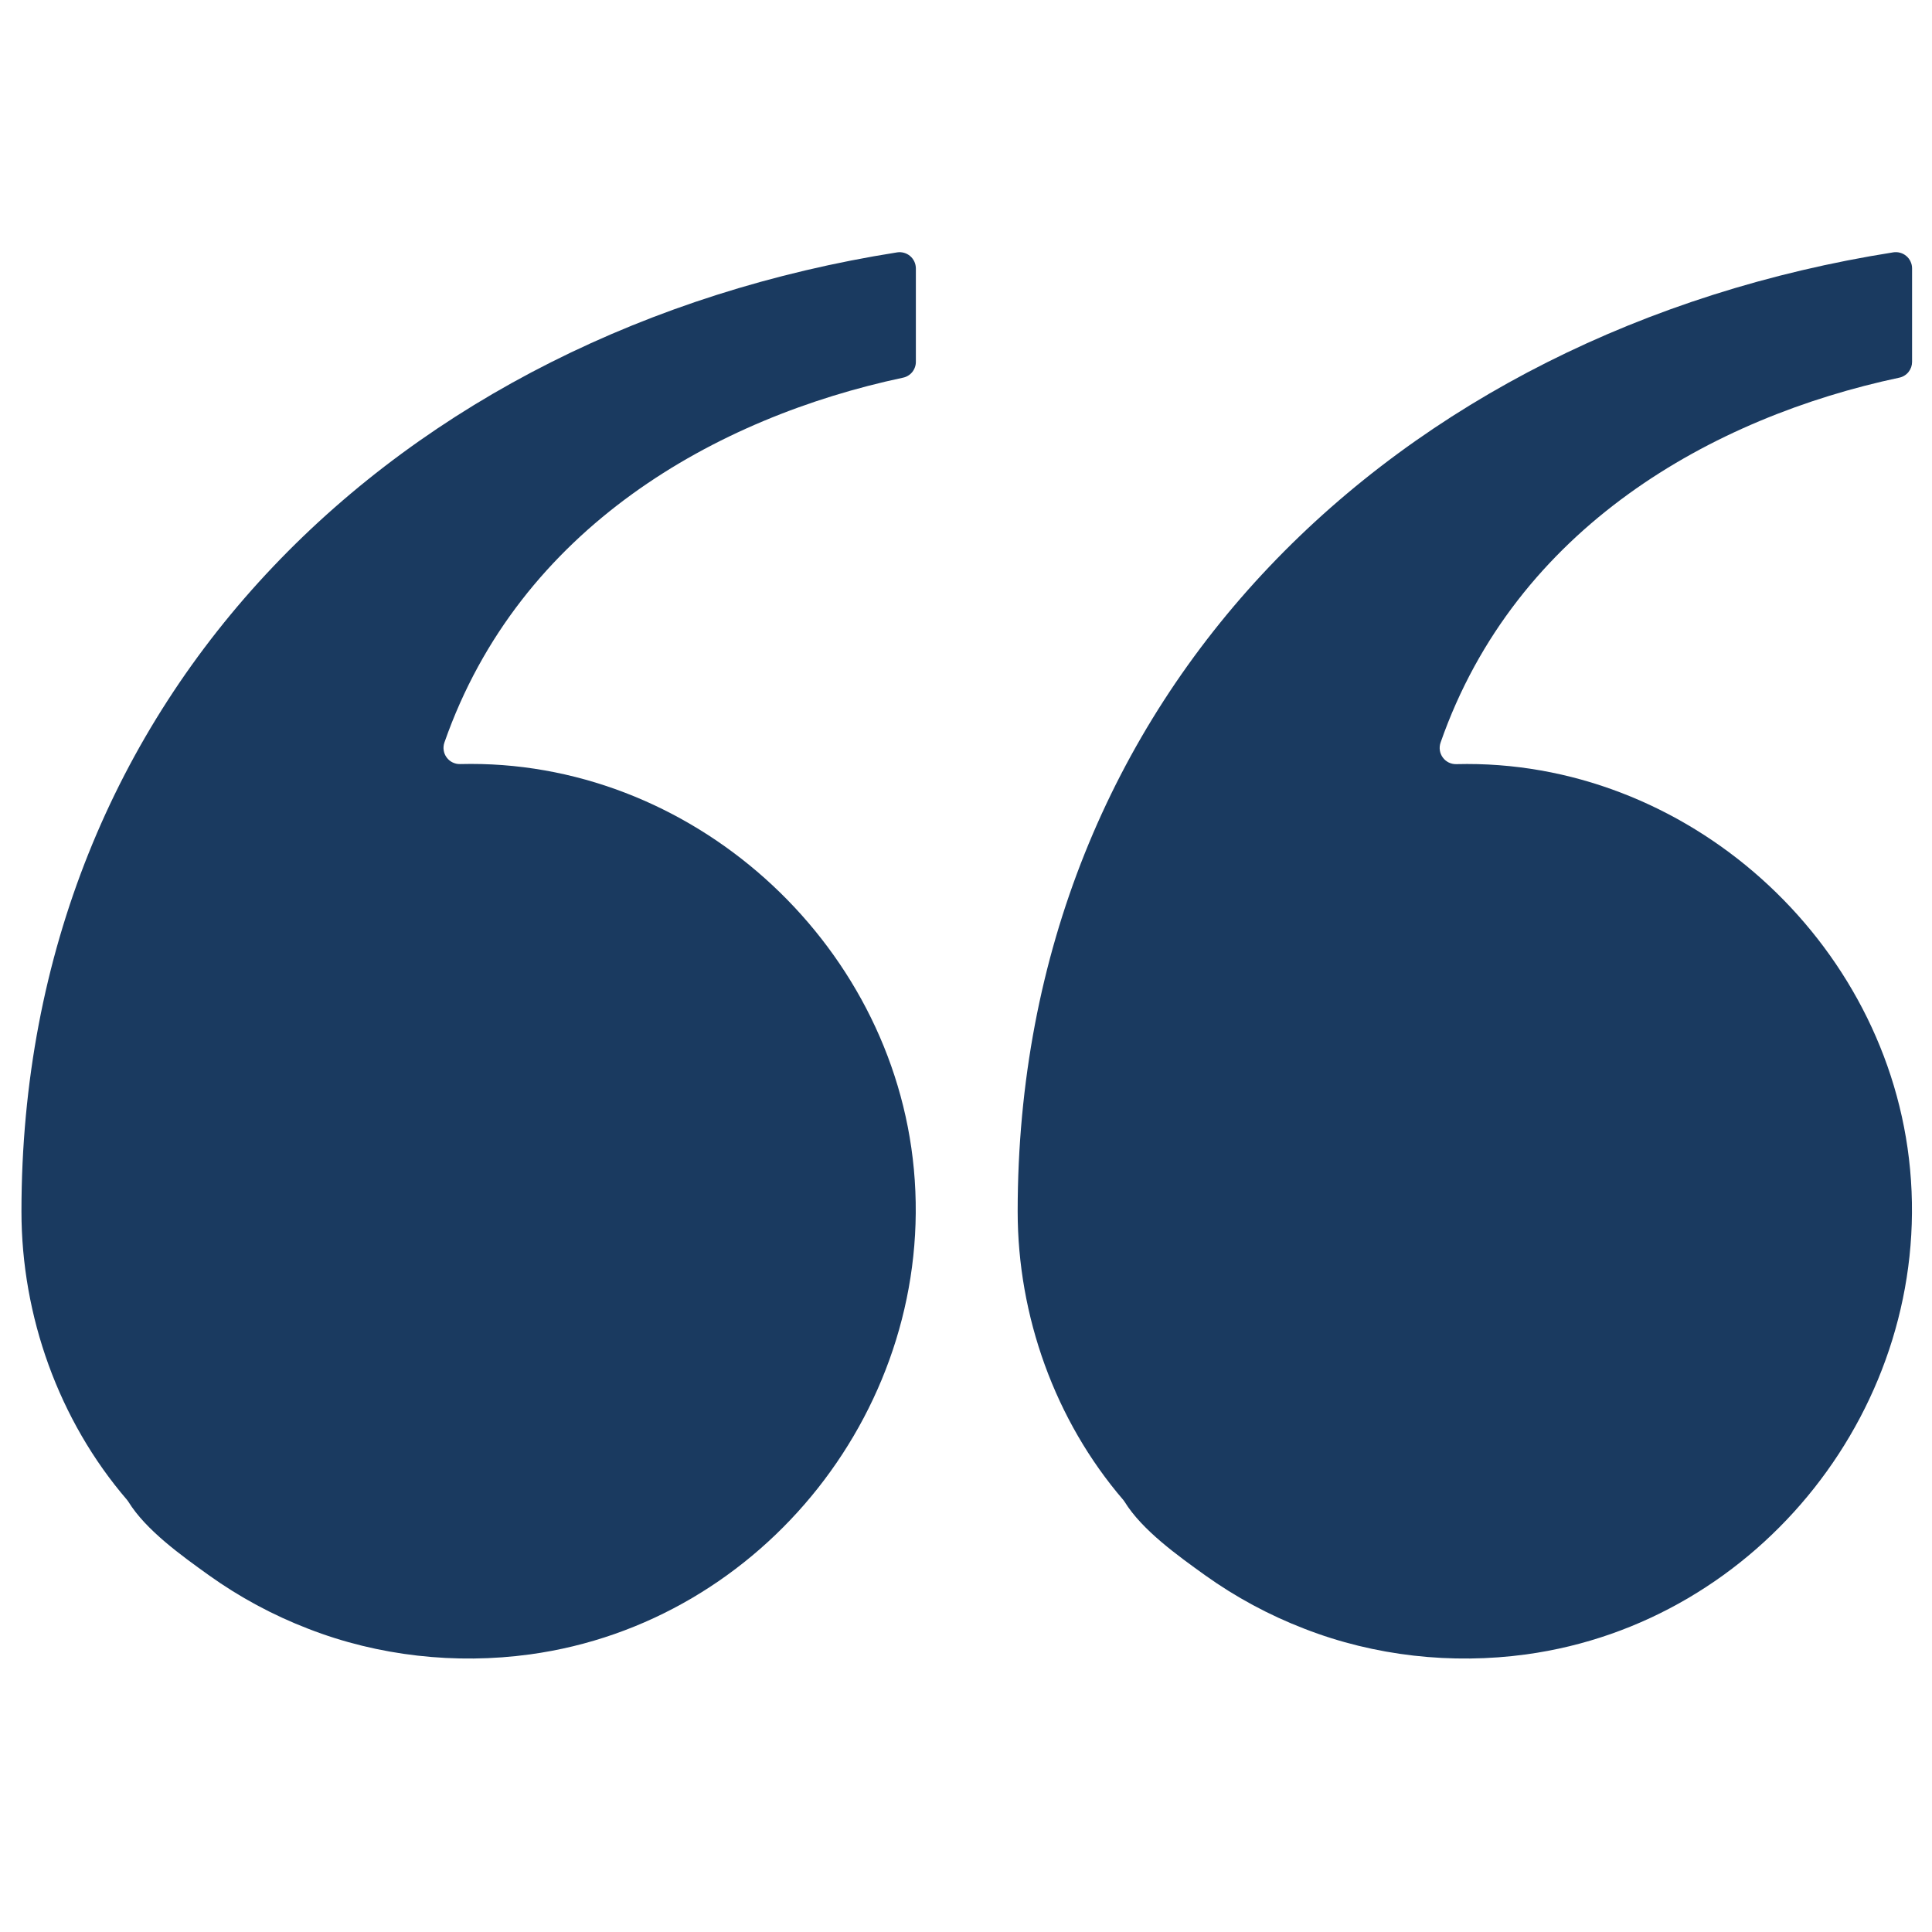
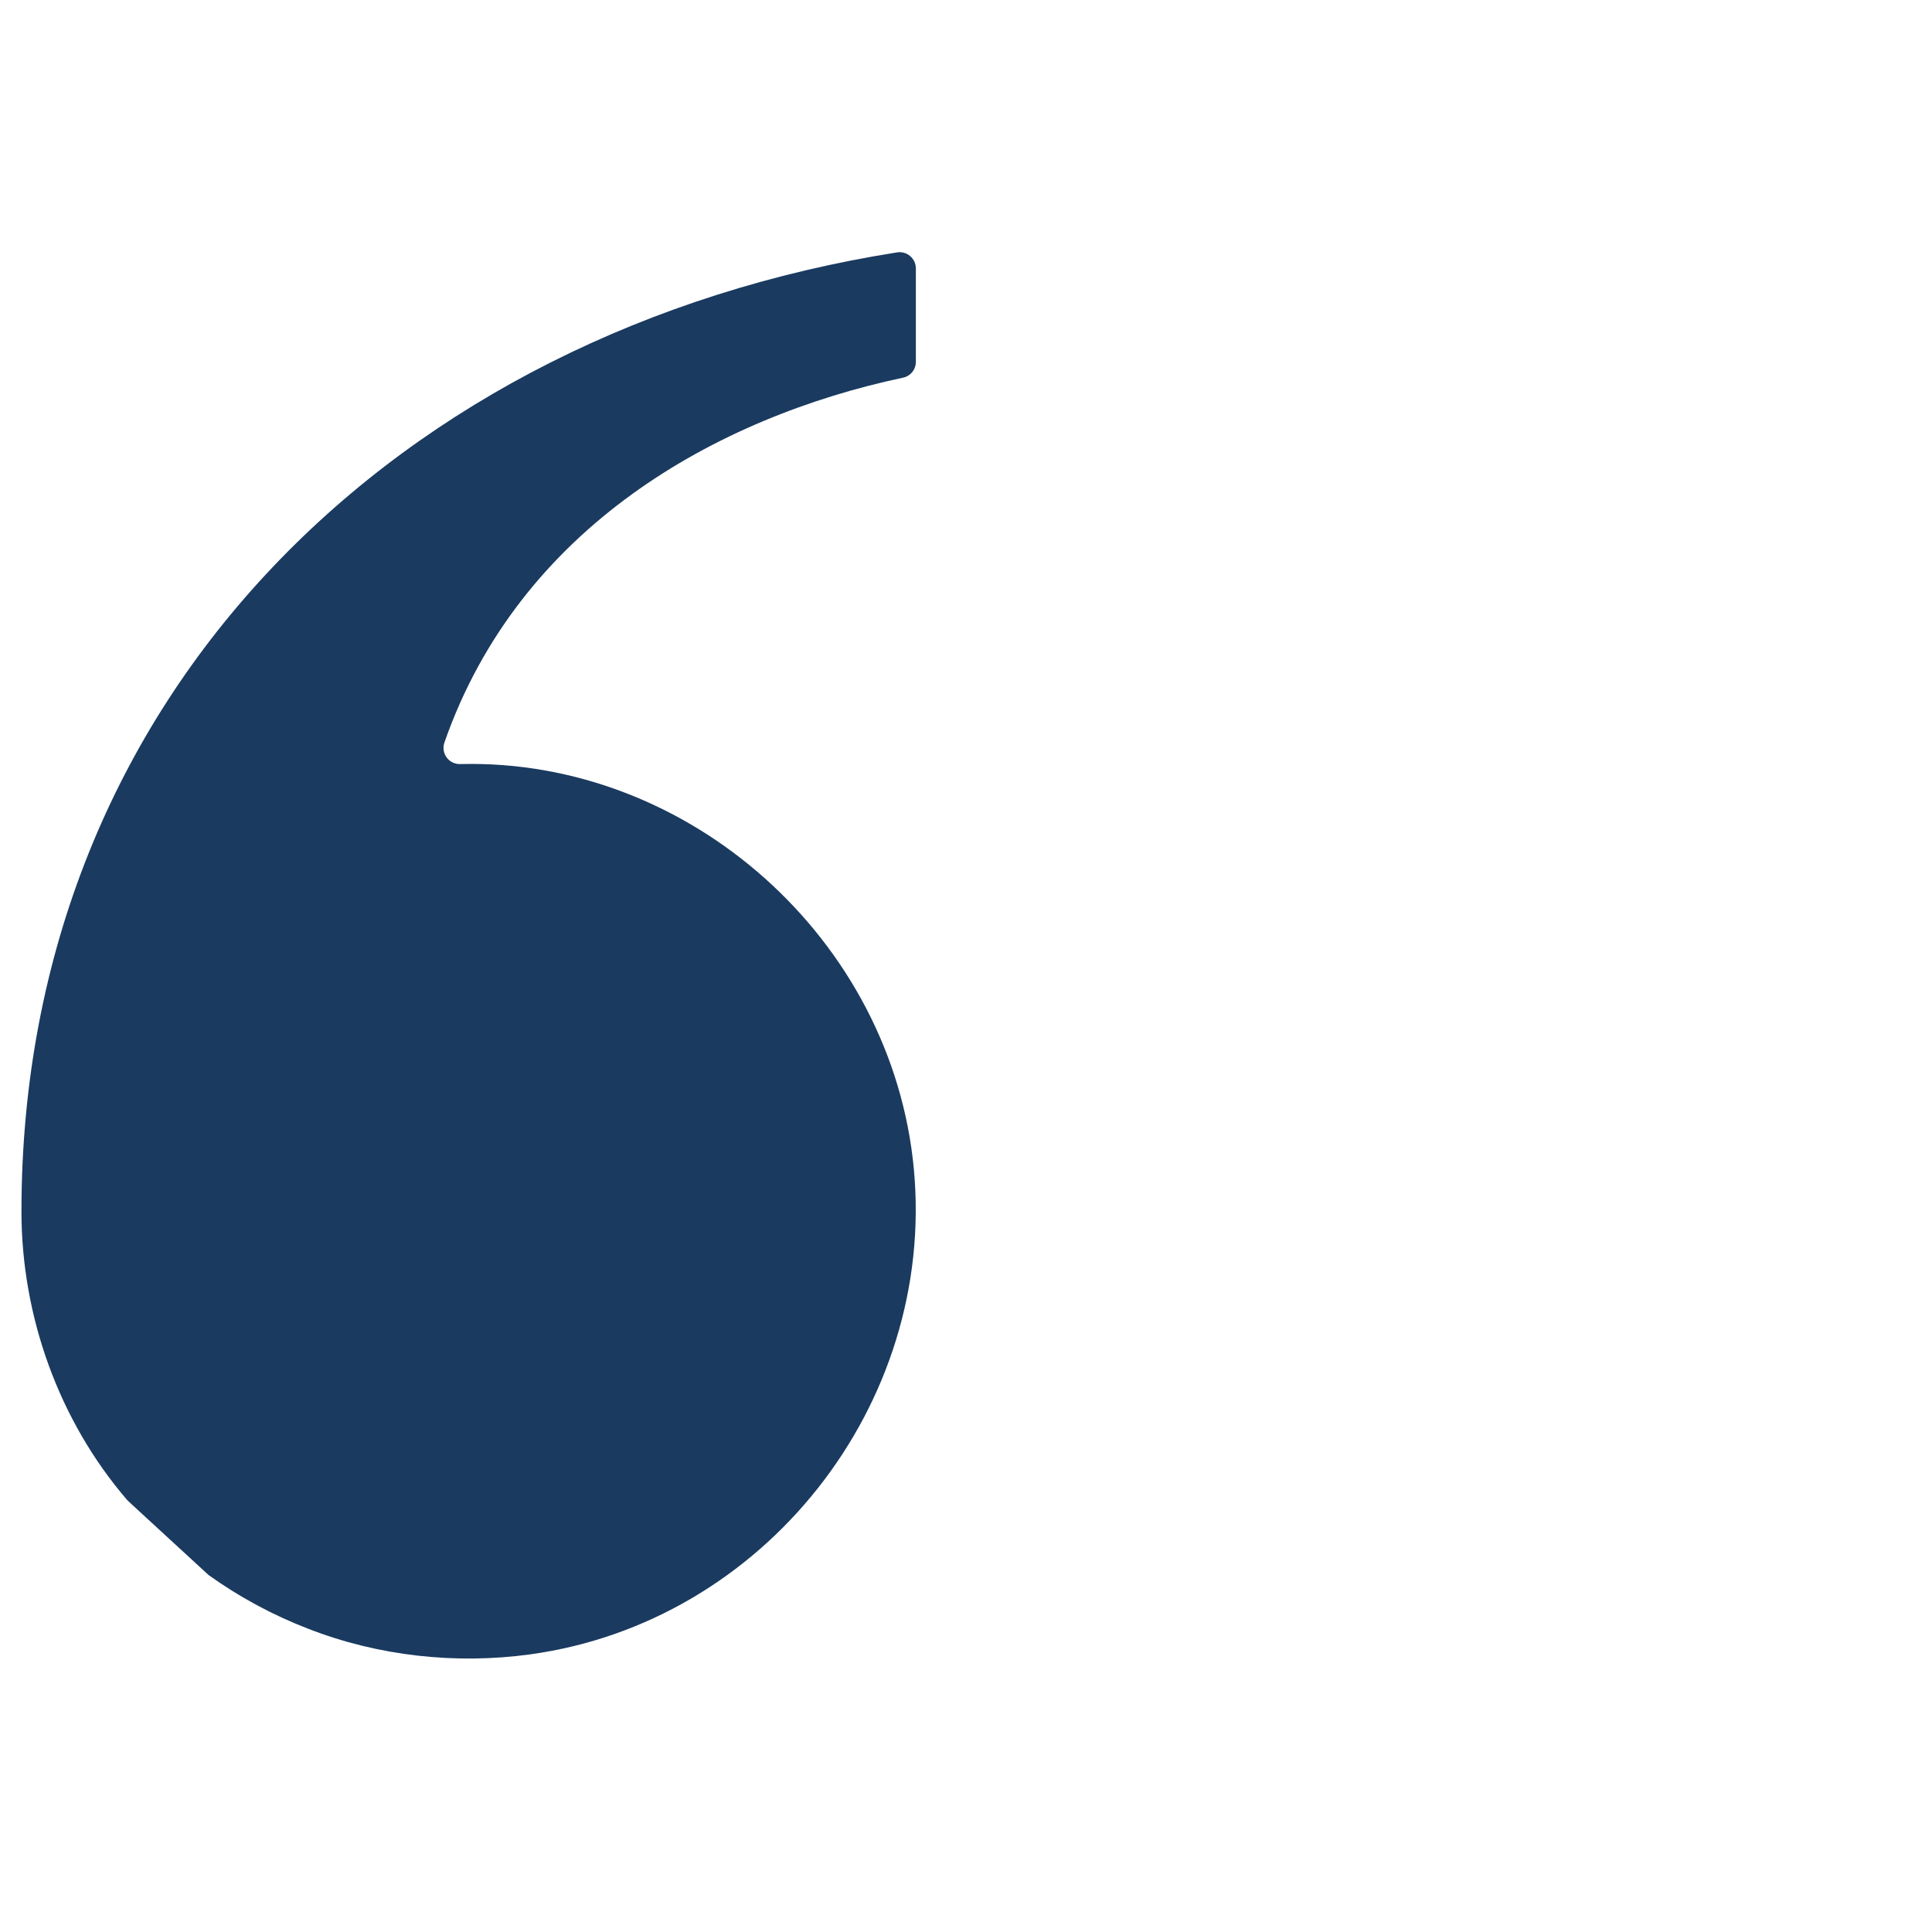
<svg xmlns="http://www.w3.org/2000/svg" width="400" zoomAndPan="magnify" viewBox="0 0 300 300" height="400" preserveAspectRatio="xMidYMid meet" version="1.2">
  <g id="951c617f11">
-     <path style=" stroke:none;fill-rule:nonzero;fill:#1a3a60;fill-opacity:1;" d="M 158.023 188.117 C 158.023 107.508 216.898 51.375 293.988 39.184 C 294.352 39.129 294.711 39.148 295.066 39.25 C 295.422 39.348 295.742 39.52 296.02 39.758 C 296.301 39.996 296.52 40.285 296.672 40.621 C 296.828 40.953 296.906 41.305 296.906 41.676 L 296.906 56.188 C 296.906 56.473 296.859 56.754 296.766 57.023 C 296.668 57.293 296.531 57.539 296.352 57.766 C 296.172 57.988 295.961 58.176 295.715 58.324 C 295.473 58.477 295.211 58.582 294.93 58.641 C 265.949 64.793 235.371 81.867 223.691 115.309 C 223.625 115.5 223.582 115.699 223.562 115.902 C 223.543 116.102 223.547 116.305 223.578 116.508 C 223.605 116.707 223.66 116.902 223.738 117.094 C 223.816 117.281 223.914 117.457 224.035 117.621 C 224.152 117.785 224.293 117.934 224.445 118.066 C 224.602 118.195 224.773 118.305 224.953 118.398 C 225.137 118.488 225.328 118.555 225.527 118.598 C 225.727 118.641 225.926 118.66 226.129 118.656 C 261.75 117.73 293.285 145.973 296.598 181.578 C 299.996 218.094 273.375 251.914 236.977 256.895 C 225.434 258.469 213.441 257.152 202.574 252.922 C 197.055 250.797 191.891 248.012 187.078 244.57 C 182.922 241.578 177.352 237.621 174.617 233.176 C 174.555 233.078 174.484 232.984 174.41 232.895 C 163.809 220.555 158.023 204.336 158.023 188.117 Z M 158.023 188.117 " />
-     <path style=" stroke:none;fill-rule:nonzero;fill:#1a3a60;fill-opacity:1;" d="M 3.332 188.117 C 3.332 107.508 62.207 51.375 139.297 39.191 C 139.66 39.133 140.02 39.156 140.375 39.254 C 140.73 39.355 141.047 39.523 141.328 39.762 C 141.605 40 141.824 40.289 141.98 40.621 C 142.133 40.957 142.211 41.309 142.215 41.676 L 142.215 56.188 C 142.215 56.473 142.168 56.754 142.07 57.023 C 141.977 57.293 141.84 57.539 141.66 57.766 C 141.48 57.988 141.27 58.176 141.023 58.324 C 140.781 58.477 140.52 58.582 140.238 58.641 C 111.27 64.793 80.68 81.867 69.008 115.297 C 68.941 115.488 68.898 115.688 68.879 115.887 C 68.859 116.09 68.863 116.293 68.895 116.492 C 68.922 116.695 68.977 116.891 69.051 117.078 C 69.129 117.266 69.227 117.441 69.348 117.605 C 69.465 117.773 69.605 117.918 69.758 118.051 C 69.914 118.184 70.082 118.293 70.266 118.383 C 70.449 118.473 70.637 118.539 70.836 118.586 C 71.035 118.629 71.234 118.648 71.438 118.645 C 107.059 117.715 138.594 145.961 141.906 181.566 C 145.305 218.094 118.68 251.914 82.285 256.895 C 70.746 258.469 58.75 257.152 47.883 252.922 C 42.363 250.797 37.199 248.012 32.387 244.57 C 28.23 241.578 22.66 237.621 19.922 233.168 C 19.859 233.07 19.789 232.977 19.715 232.887 C 9.117 220.555 3.332 204.336 3.332 188.117 Z M 3.332 188.117 " />
+     <path style=" stroke:none;fill-rule:nonzero;fill:#1a3a60;fill-opacity:1;" d="M 3.332 188.117 C 3.332 107.508 62.207 51.375 139.297 39.191 C 139.66 39.133 140.02 39.156 140.375 39.254 C 140.73 39.355 141.047 39.523 141.328 39.762 C 141.605 40 141.824 40.289 141.98 40.621 C 142.133 40.957 142.211 41.309 142.215 41.676 L 142.215 56.188 C 142.215 56.473 142.168 56.754 142.07 57.023 C 141.977 57.293 141.84 57.539 141.66 57.766 C 141.48 57.988 141.27 58.176 141.023 58.324 C 140.781 58.477 140.52 58.582 140.238 58.641 C 111.27 64.793 80.68 81.867 69.008 115.297 C 68.941 115.488 68.898 115.688 68.879 115.887 C 68.859 116.09 68.863 116.293 68.895 116.492 C 68.922 116.695 68.977 116.891 69.051 117.078 C 69.129 117.266 69.227 117.441 69.348 117.605 C 69.465 117.773 69.605 117.918 69.758 118.051 C 69.914 118.184 70.082 118.293 70.266 118.383 C 70.449 118.473 70.637 118.539 70.836 118.586 C 71.035 118.629 71.234 118.648 71.438 118.645 C 107.059 117.715 138.594 145.961 141.906 181.566 C 145.305 218.094 118.68 251.914 82.285 256.895 C 70.746 258.469 58.75 257.152 47.883 252.922 C 42.363 250.797 37.199 248.012 32.387 244.57 C 19.859 233.07 19.789 232.977 19.715 232.887 C 9.117 220.555 3.332 204.336 3.332 188.117 Z M 3.332 188.117 " />
  </g>
</svg>